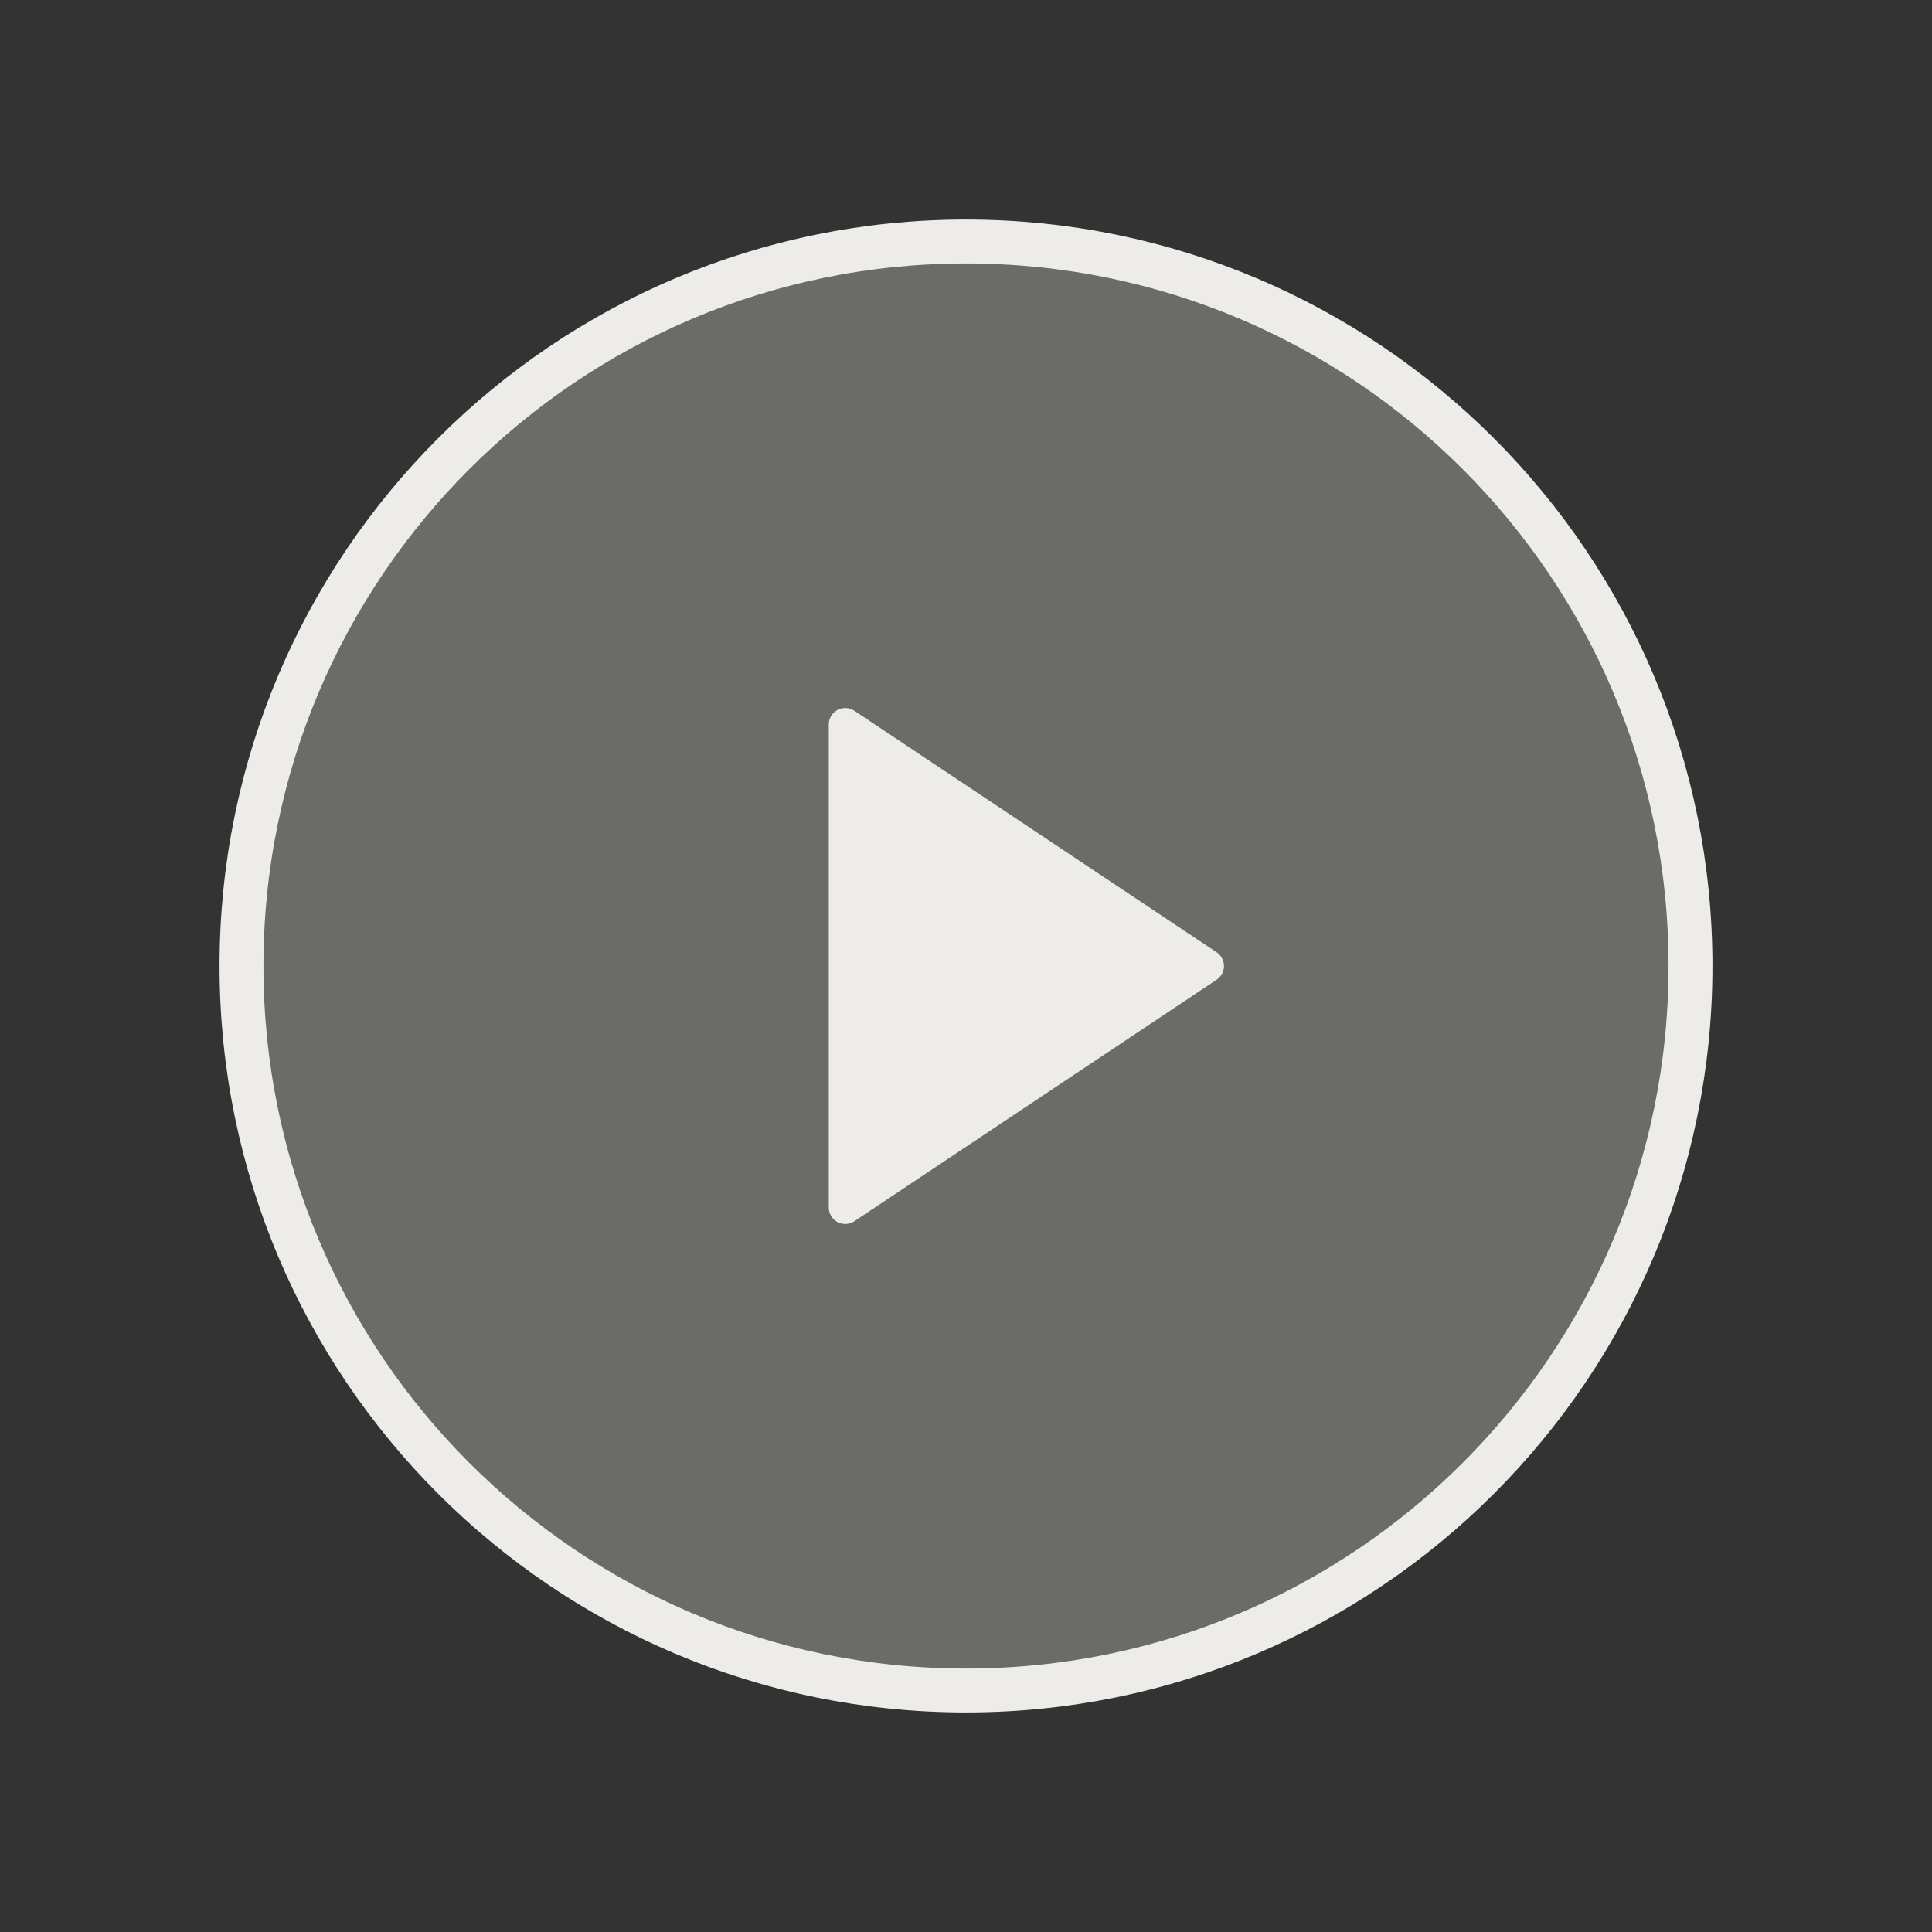
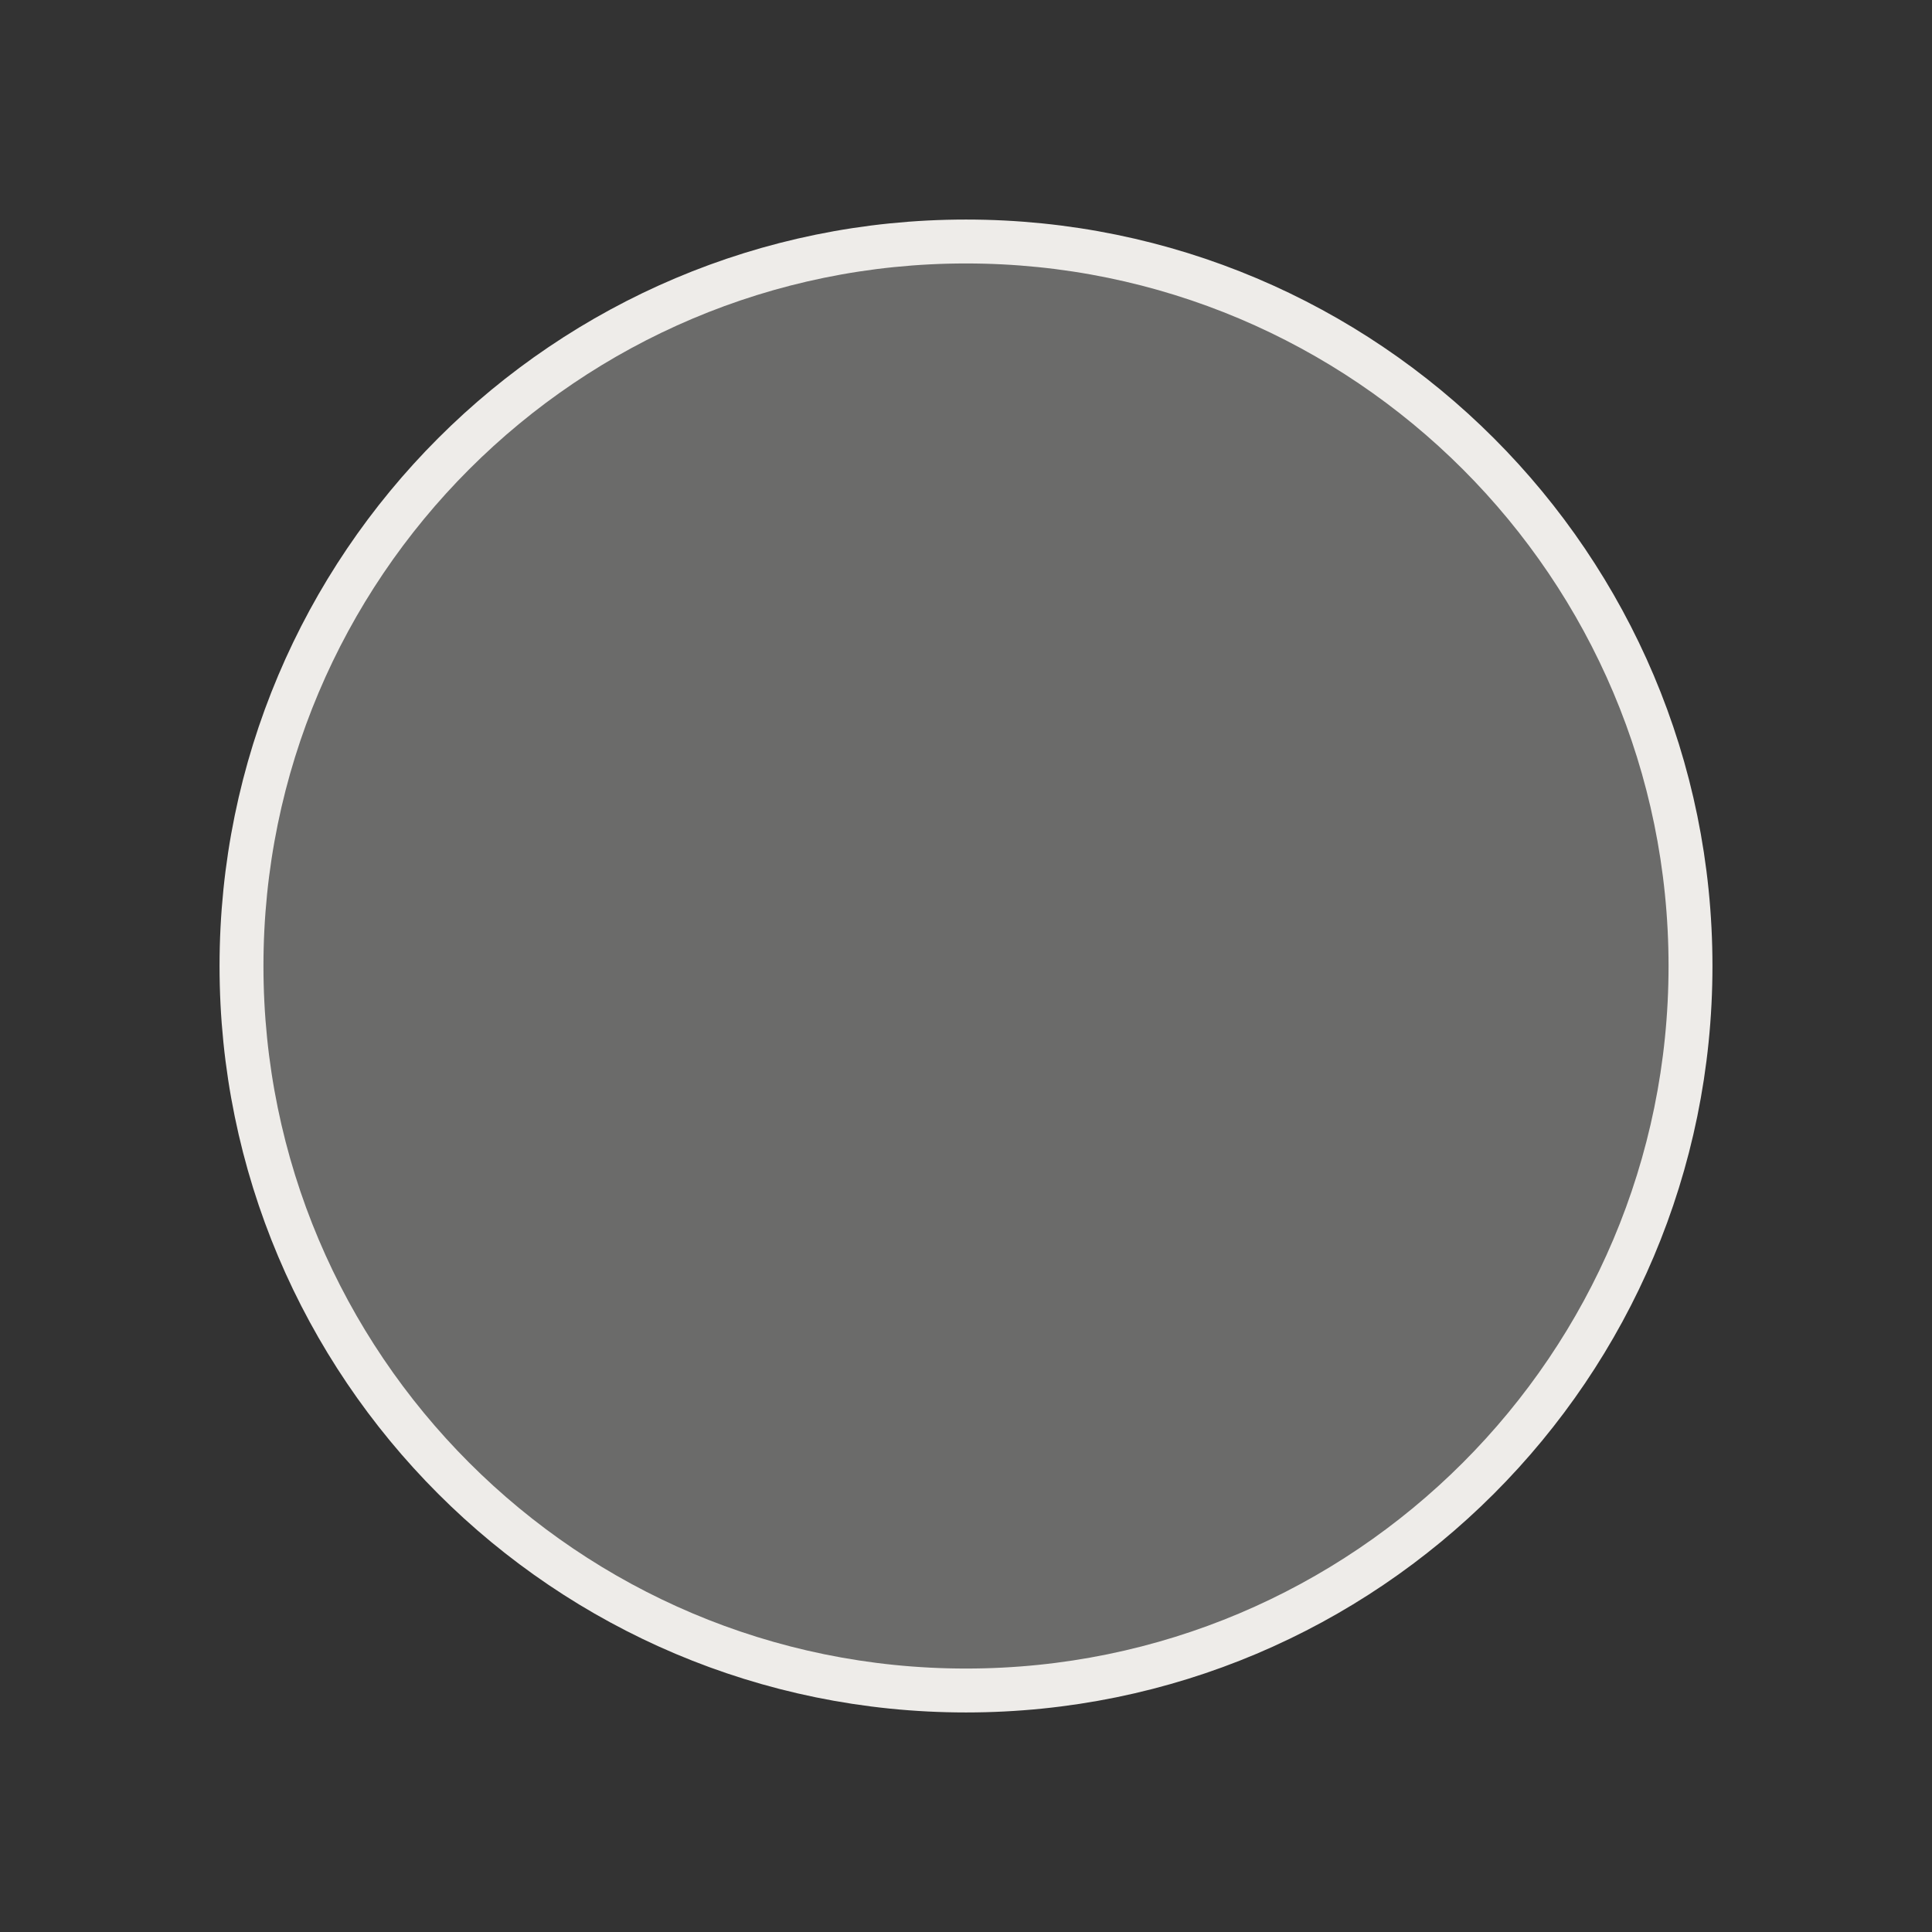
<svg xmlns="http://www.w3.org/2000/svg" width="88" height="88" viewBox="0 0 88 88" fill="none">
  <rect x="0" y="0" width="88" height="88" fill="#333333" stroke="none" />
  <path d="M44 77C62.225 77 77 62.225 77 44C77 25.775 62.225 11 44 11C25.775 11 11 25.775 11 44C11 62.225 25.775 77 44 77Z" fill="#EEECE9" fill-opacity="0.3" stroke="#EEECE9" stroke-width="2" stroke-linecap="round" stroke-linejoin="round" />
-   <path d="M55 44L38.5 33V55L55 44Z" fill="#EEECE9" stroke="#EEECE9" stroke-width="1.5" stroke-linecap="round" stroke-linejoin="round" />
</svg>